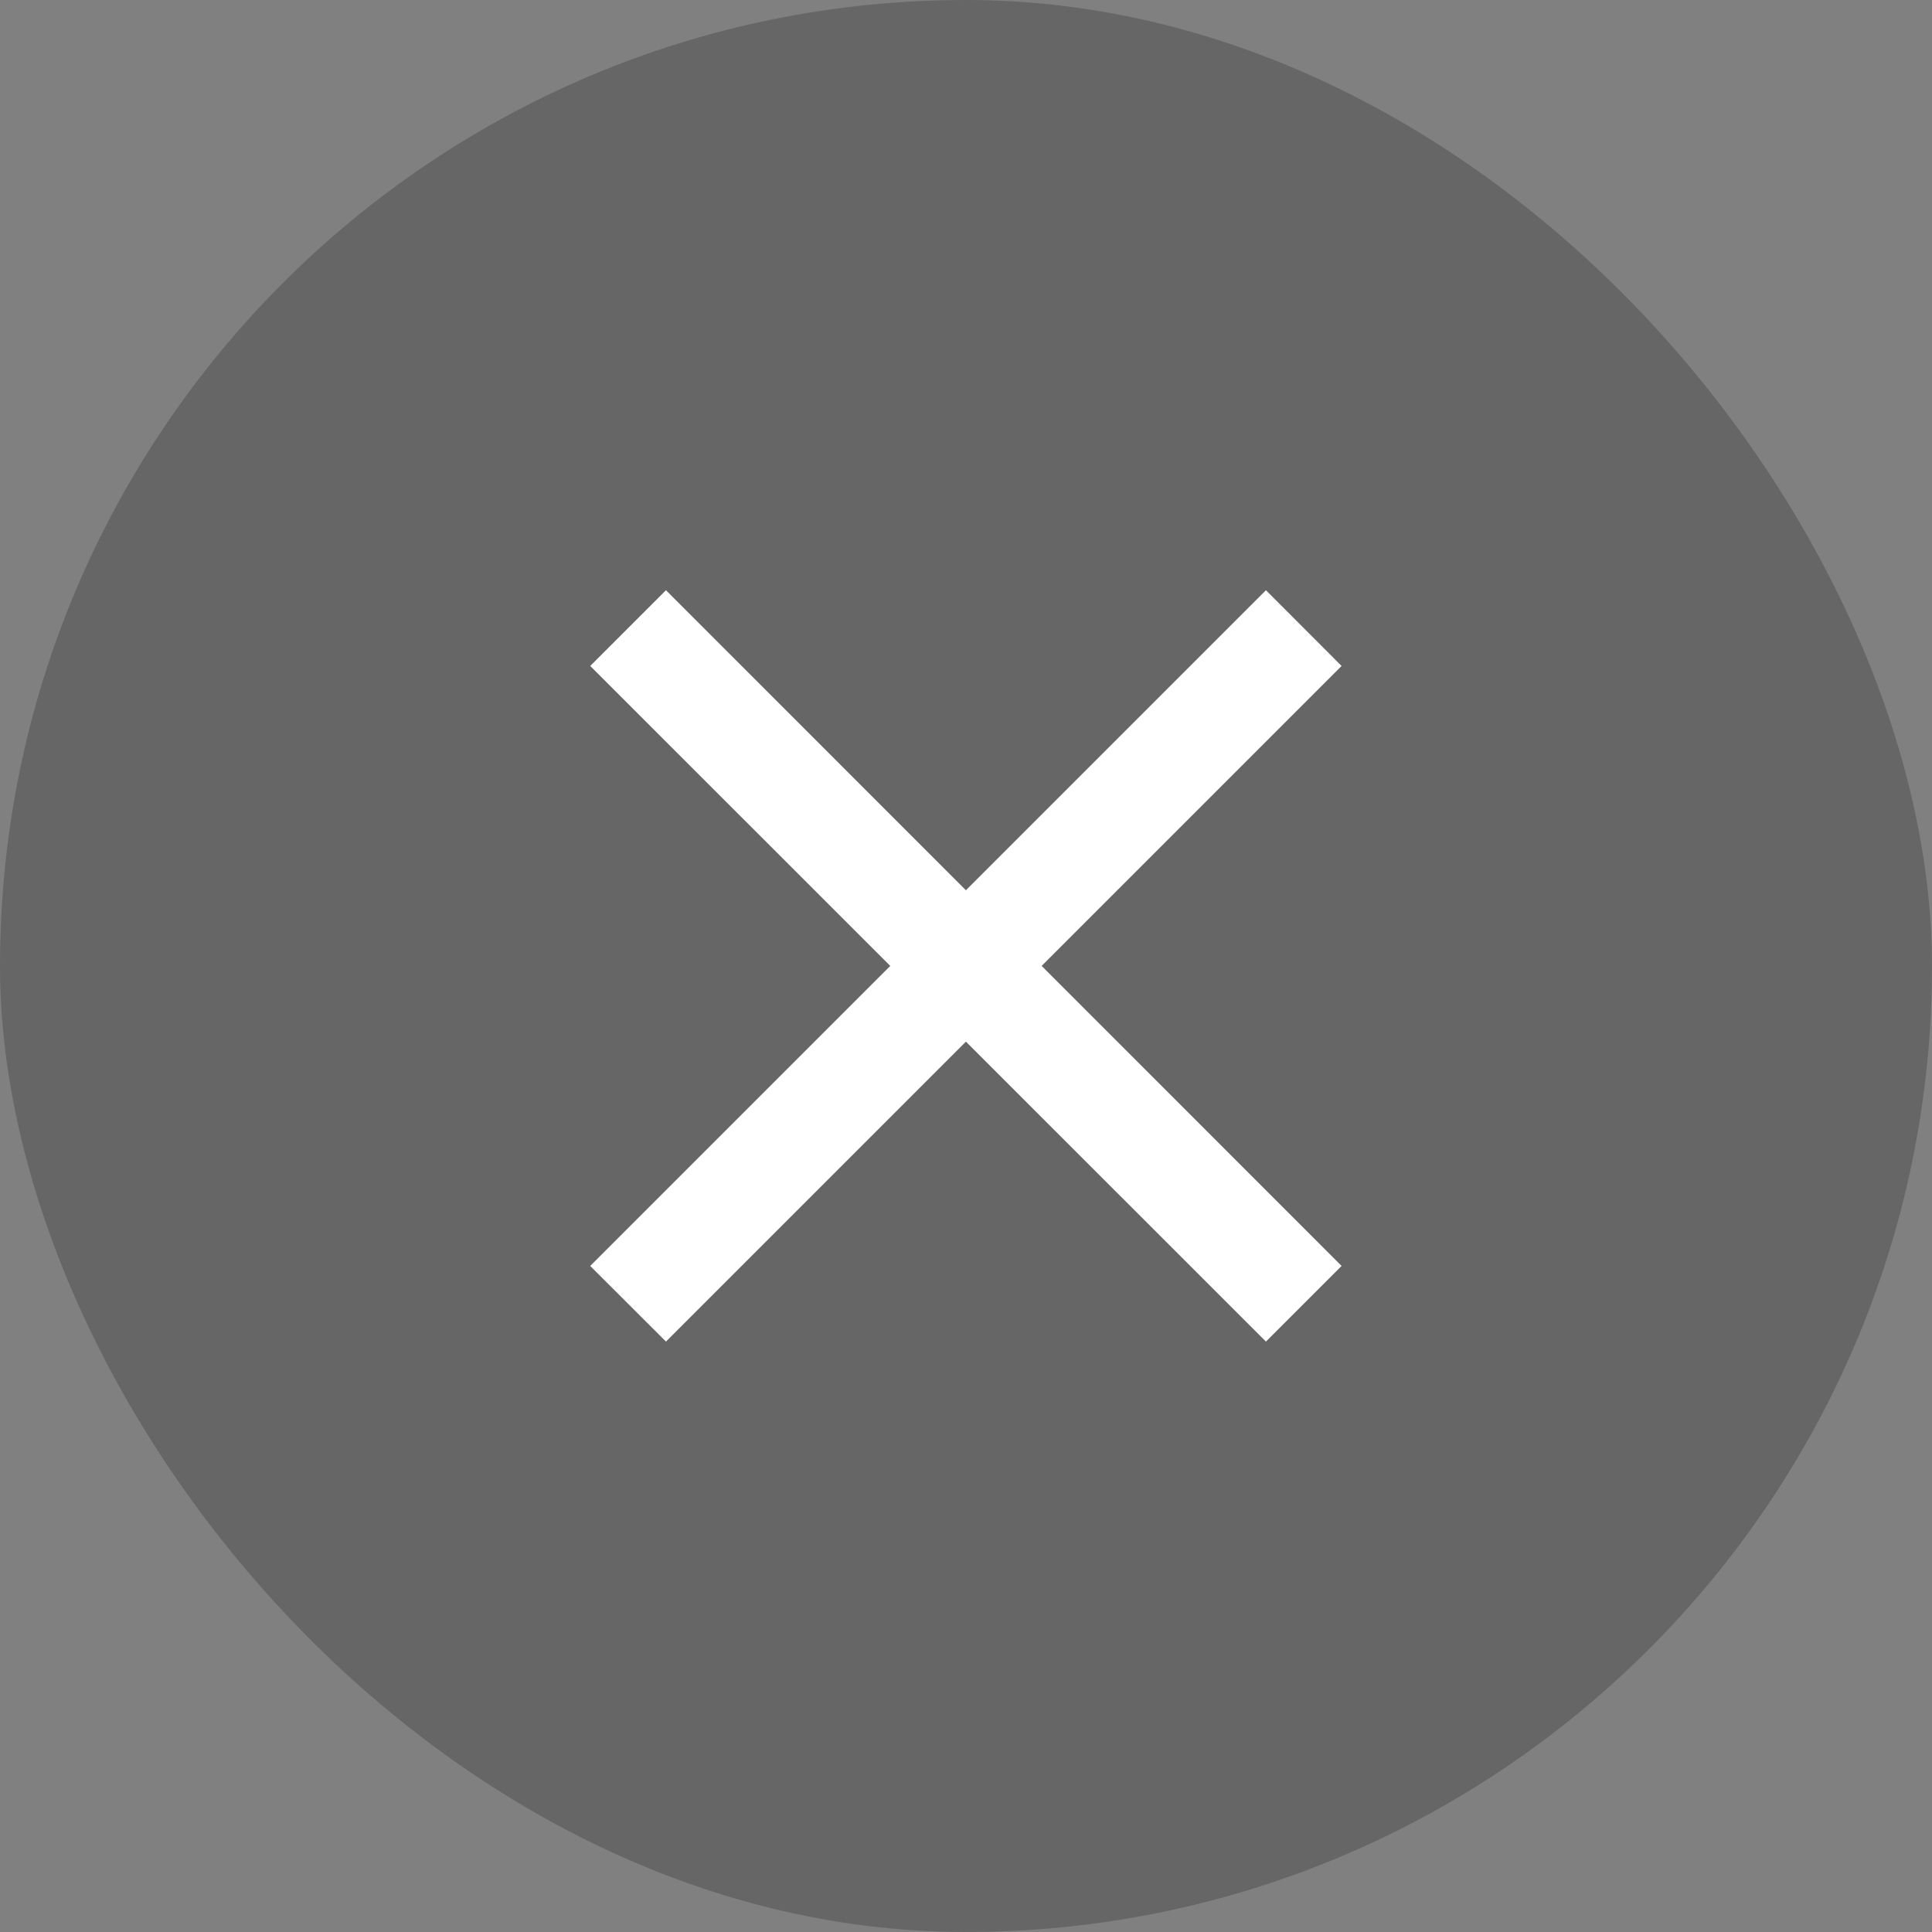
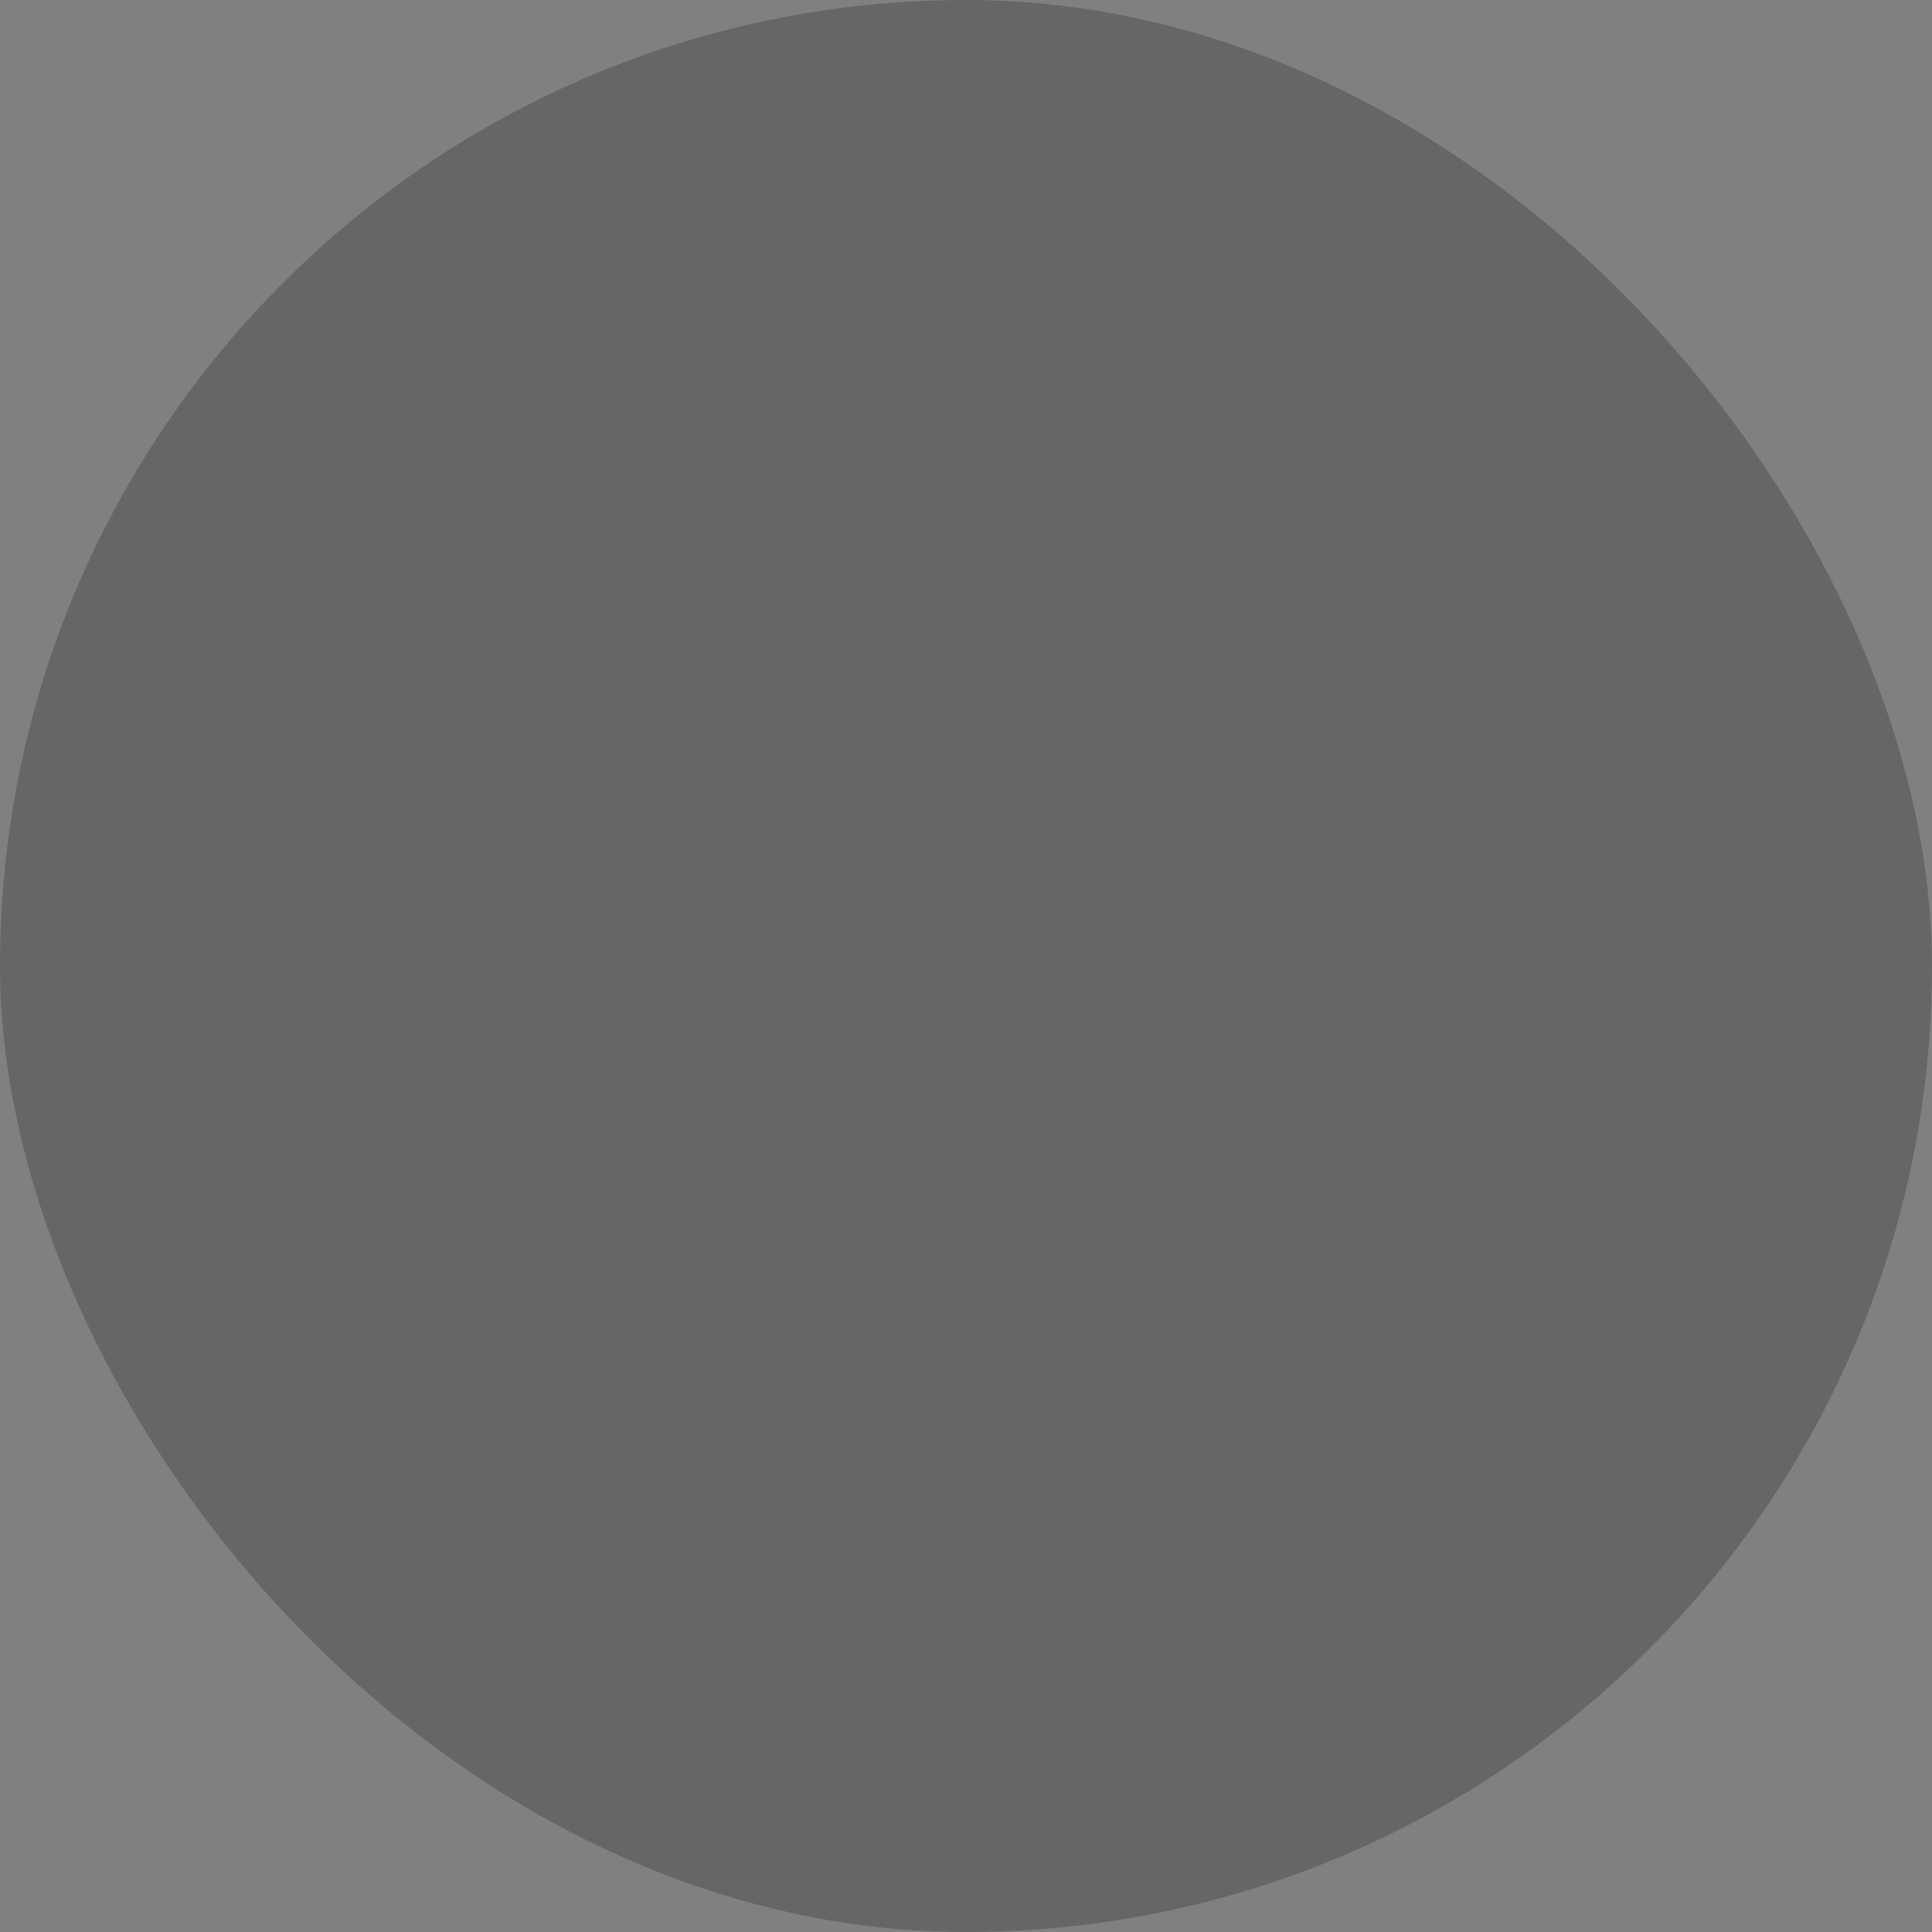
<svg xmlns="http://www.w3.org/2000/svg" width="20" height="20" viewBox="0 0 20 20" fill="none">
  <rect x="0" y="0" width="20" height="20" fill="#808080" stroke="none" />
  <rect width="20" height="20" rx="10" fill="black" fill-opacity="0.2" />
  <g clip-path="url(#clip0_4705_18365)">
    <path d="M13.888 6.894L13.105 6.11L9.999 9.216L6.894 6.11L6.11 6.894L9.216 9.999L6.11 13.105L6.894 13.888L9.999 10.783L13.105 13.888L13.888 13.105L10.783 9.999L13.888 6.894Z" fill="white" />
  </g>
  <defs>
    <clipPath id="clip0_4705_18365">
-       <rect width="13.333" height="13.333" fill="white" transform="translate(3.333 3.333)" />
-     </clipPath>
+       </clipPath>
  </defs>
</svg>